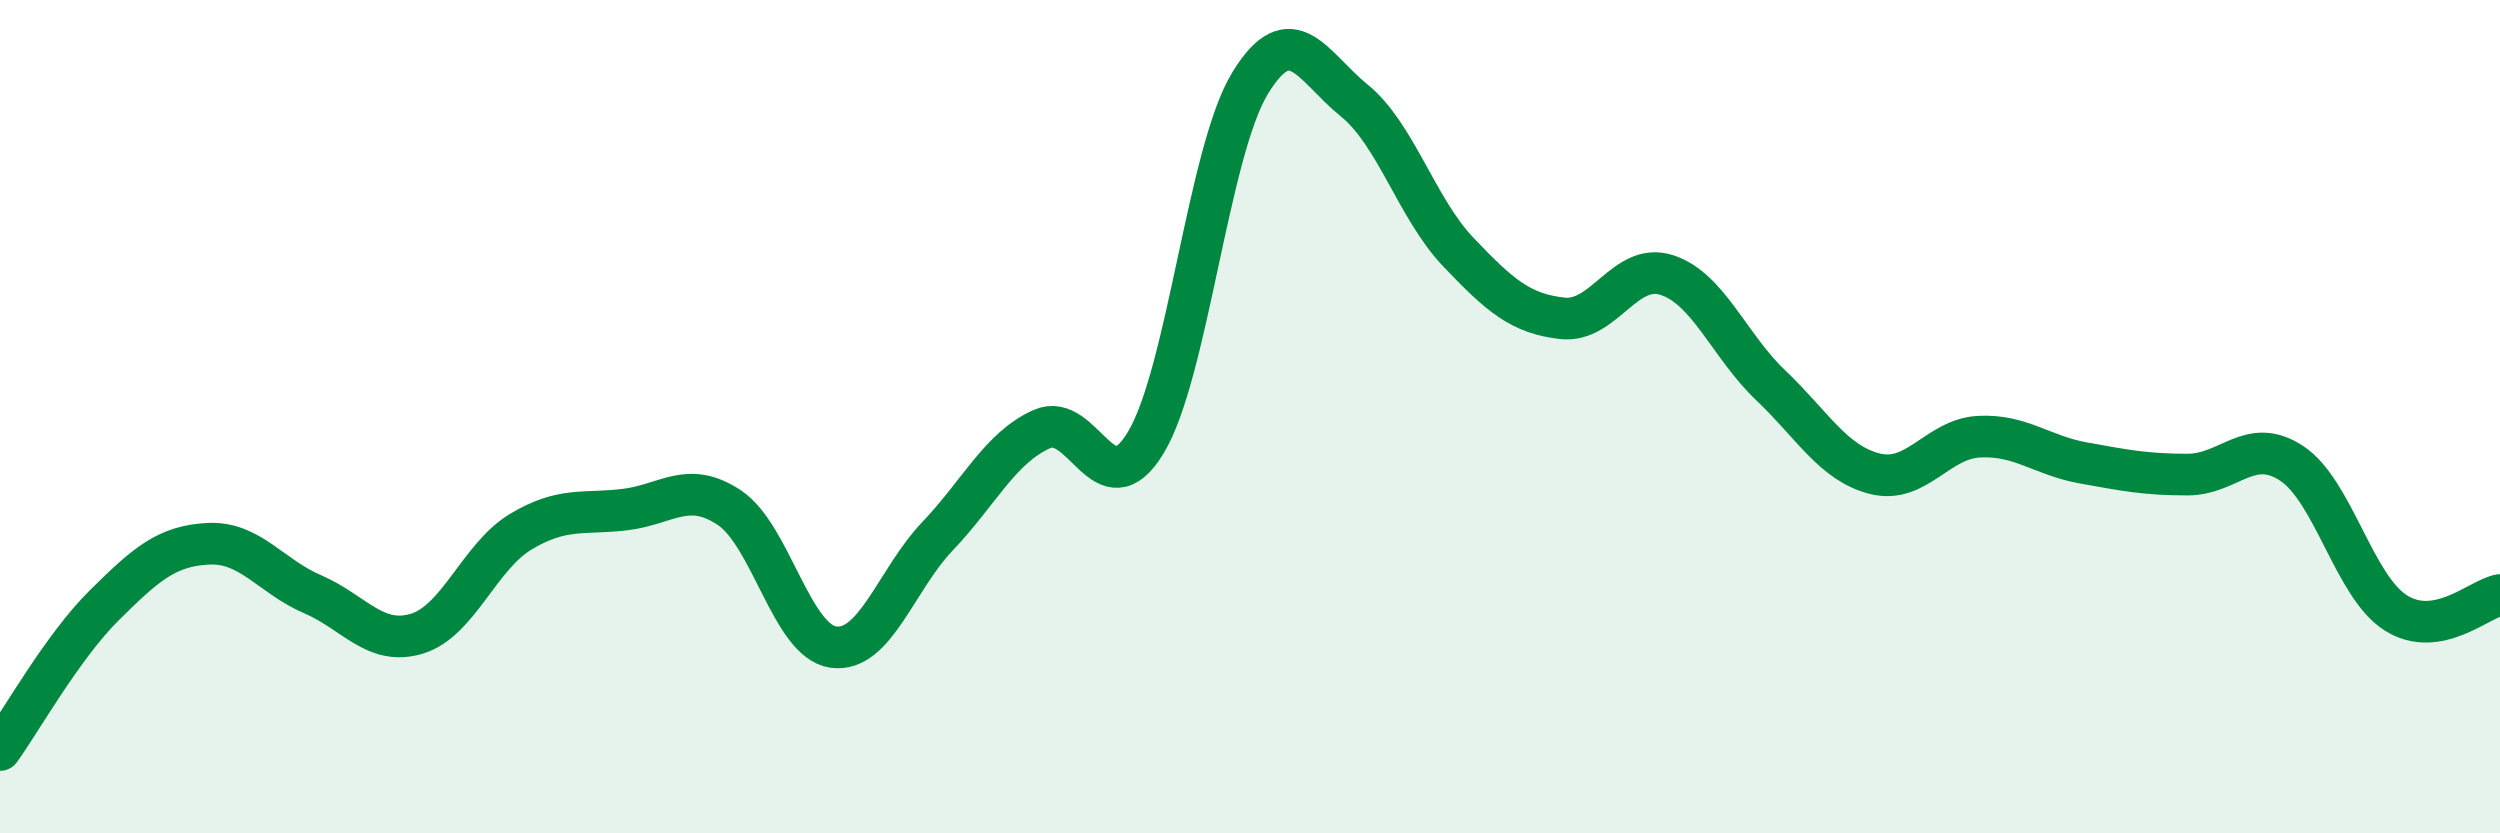
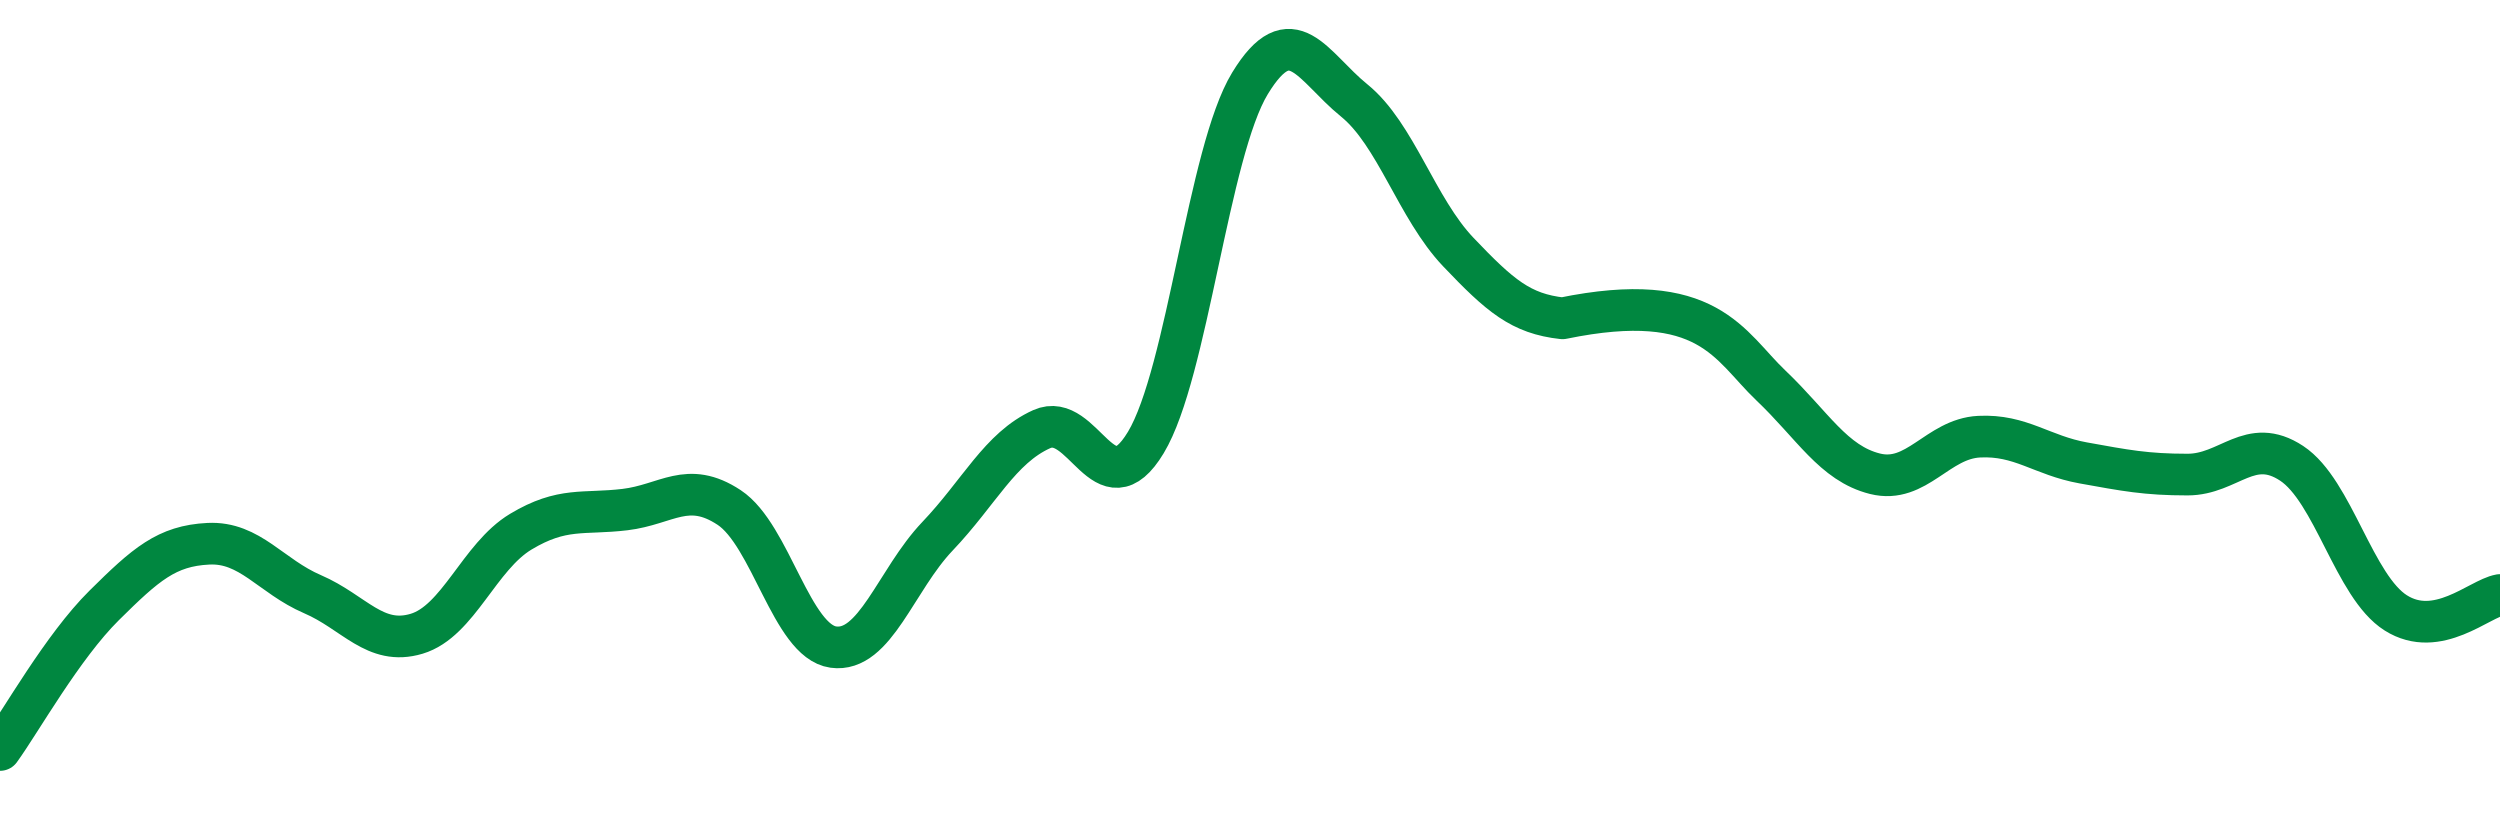
<svg xmlns="http://www.w3.org/2000/svg" width="60" height="20" viewBox="0 0 60 20">
-   <path d="M 0,18 C 0.5,17.31 1.5,15.52 2.5,14.53 C 3.5,13.54 4,13.1 5,13.05 C 6,13 6.5,13.83 7.5,14.26 C 8.5,14.69 9,15.51 10,15.21 C 11,14.91 11.5,13.36 12.5,12.76 C 13.5,12.16 14,12.35 15,12.23 C 16,12.11 16.5,11.52 17.5,12.18 C 18.5,12.84 19,15.39 20,15.53 C 21,15.67 21.5,13.92 22.5,12.87 C 23.5,11.82 24,10.75 25,10.3 C 26,9.85 26.5,12.28 27.5,10.62 C 28.5,8.96 29,3.64 30,2 C 31,0.36 31.5,1.6 32.5,2.41 C 33.5,3.22 34,5 35,6.05 C 36,7.1 36.5,7.53 37.5,7.64 C 38.5,7.75 39,6.28 40,6.6 C 41,6.92 41.5,8.3 42.5,9.25 C 43.5,10.2 44,11.12 45,11.37 C 46,11.62 46.5,10.53 47.5,10.48 C 48.5,10.43 49,10.93 50,11.11 C 51,11.29 51.5,11.39 52.5,11.39 C 53.5,11.39 54,10.46 55,11.12 C 56,11.78 56.5,14.08 57.5,14.71 C 58.5,15.34 59.5,14.37 60,14.28L60 20L0 20Z" fill="#008740" opacity="0.1" stroke-linecap="round" stroke-linejoin="round" />
-   <path d="M 0,18 C 0.5,17.31 1.5,15.52 2.5,14.53 C 3.5,13.54 4,13.1 5,13.05 C 6,13 6.5,13.83 7.5,14.26 C 8.5,14.69 9,15.51 10,15.21 C 11,14.91 11.5,13.36 12.5,12.76 C 13.5,12.16 14,12.35 15,12.23 C 16,12.11 16.5,11.52 17.5,12.18 C 18.5,12.84 19,15.39 20,15.53 C 21,15.67 21.5,13.92 22.5,12.87 C 23.5,11.82 24,10.75 25,10.3 C 26,9.85 26.5,12.28 27.5,10.62 C 28.5,8.96 29,3.64 30,2 C 31,0.36 31.5,1.6 32.5,2.41 C 33.5,3.22 34,5 35,6.05 C 36,7.1 36.5,7.53 37.5,7.64 C 38.5,7.75 39,6.28 40,6.6 C 41,6.92 41.5,8.3 42.5,9.25 C 43.5,10.2 44,11.12 45,11.37 C 46,11.62 46.5,10.53 47.5,10.48 C 48.5,10.43 49,10.93 50,11.11 C 51,11.29 51.5,11.39 52.5,11.39 C 53.5,11.39 54,10.46 55,11.12 C 56,11.78 56.5,14.08 57.5,14.71 C 58.5,15.34 59.5,14.37 60,14.28" stroke="#008740" stroke-width="1" fill="none" stroke-linecap="round" stroke-linejoin="round" />
+   <path d="M 0,18 C 0.5,17.31 1.5,15.52 2.5,14.53 C 3.5,13.54 4,13.1 5,13.05 C 6,13 6.5,13.83 7.5,14.26 C 8.5,14.69 9,15.51 10,15.21 C 11,14.91 11.5,13.36 12.5,12.76 C 13.5,12.16 14,12.35 15,12.23 C 16,12.11 16.5,11.52 17.5,12.18 C 18.5,12.84 19,15.39 20,15.53 C 21,15.67 21.5,13.92 22.5,12.87 C 23.5,11.82 24,10.75 25,10.3 C 26,9.85 26.5,12.28 27.5,10.62 C 28.5,8.96 29,3.64 30,2 C 31,0.36 31.5,1.6 32.5,2.41 C 33.5,3.22 34,5 35,6.05 C 36,7.1 36.5,7.53 37.5,7.64 C 41,6.92 41.5,8.3 42.5,9.25 C 43.5,10.2 44,11.12 45,11.37 C 46,11.62 46.5,10.53 47.5,10.48 C 48.5,10.43 49,10.93 50,11.11 C 51,11.29 51.5,11.39 52.5,11.39 C 53.5,11.39 54,10.46 55,11.12 C 56,11.78 56.5,14.08 57.5,14.71 C 58.5,15.34 59.5,14.37 60,14.28" stroke="#008740" stroke-width="1" fill="none" stroke-linecap="round" stroke-linejoin="round" />
</svg>